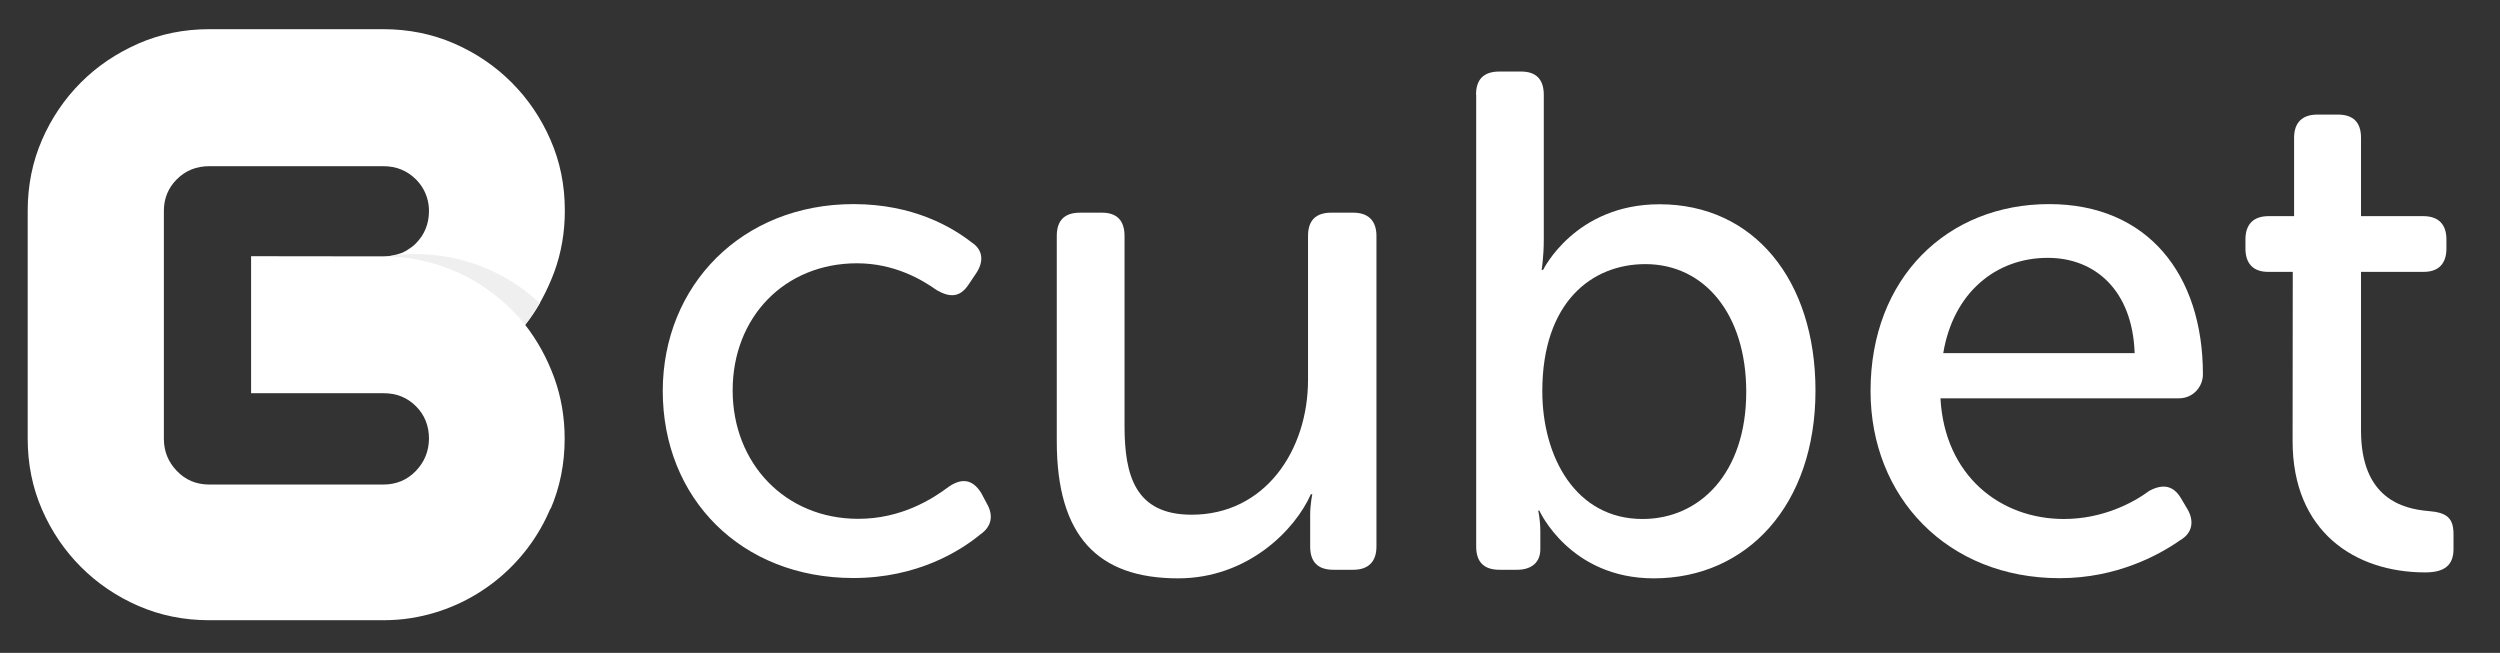
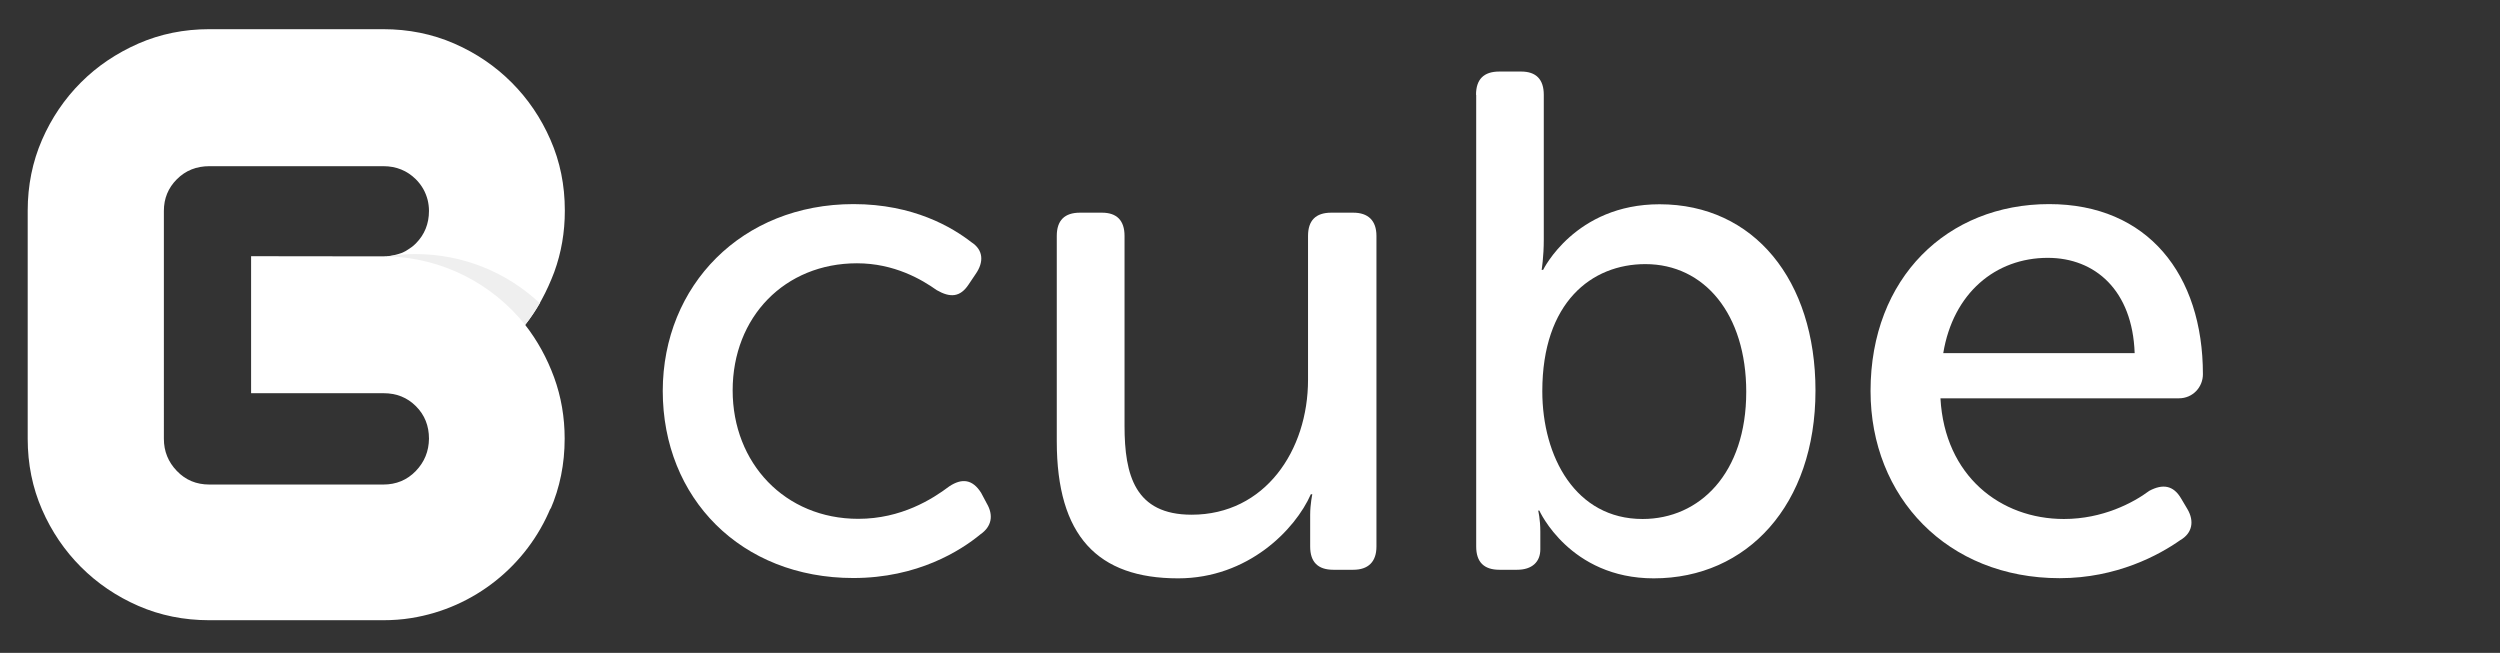
<svg xmlns="http://www.w3.org/2000/svg" version="1.1" id="Layer_1" x="0px" y="0px" viewBox="0 0 1516.4 396" style="enable-background:new 0 0 1516.4 396;" xml:space="preserve" width="1516.4" height="396">
  <rect x="0" y="0" width="1516.4" height="396" fill="#333333" stroke="none" />
  <style type="text/css">
	.st0{fill:#FFFFFF;}
	.st1{fill:#3FC0C2;}
	.st2{fill:#00A7A8;}
	.st3{fill:none;}
	.st4{opacity:0.4;fill:#0E4F4F;enable-background:new    ;}
	.st5{fill:#EFEFEF;}
</style>
  <g>
    <g>
      <g>
        <path class="st0" d="M517.7,123.8c36.4,0,59.9,14.1,71.5,23.1c7.3,4.7,7.7,12,2.6,19.3l-4.3,6.4c-5.1,7.7-11.1,8.1-19.3,3.4     c-9-6.4-25.7-16.3-48.4-16.3c-43.7,0-75.4,32.5-75.4,77.1c0,44.1,31.7,77.9,76.2,77.9c26.1,0,45-12,55.2-19.7     c7.7-5.1,14.1-4.3,19.3,3.9l3.4,6.4c4.3,7.3,3,14.1-3.8,18.8c-12,9.9-38.1,26.5-77.1,26.5c-68.1,0-115.6-48.4-115.6-113.5     C402.1,173.1,450,123.8,517.7,123.8z" />
        <path class="st0" d="M641,143.1c0-9.4,4.7-14.1,14.1-14.1h13.3c9,0,13.7,4.7,13.7,14.1v115.2c0,30,6.4,53.9,40.7,53.9     c44.5,0,70.6-39,70.6-81.8v-87.3c0-9.4,4.7-14.1,14.1-14.1h13.3c9,0,14.1,4.7,14.1,14.1v188.4c0,9.4-5.1,14.1-14.1,14.1h-12     c-9.4,0-14.1-4.7-14.1-14.1v-19.3c0-6.4,1.3-12.4,1.3-12.4h-0.9c-9.4,21.4-38.1,51-80.5,51c-48.8,0-73.6-25.7-73.6-83.1     L641,143.1L641,143.1z" />
        <path class="st0" d="M895.3,57.5c0-9.4,4.7-14.1,14.1-14.1h13.3c9,0,13.7,4.7,13.7,14.1v87.8c0,10.7-1.3,18.4-1.3,18.4h0.9     c0,0,19.3-39.8,70.6-39.8c57.4,0,94.6,46.2,94.6,113c0,69.4-41.5,113.9-98.1,113.9c-51,0-69.4-41.1-69.4-41.1H933     c0,0,1.3,5.1,1.3,12.8v10.7c0,7.7-5.1,12.4-14.1,12.4h-10.7c-9.4,0-14.1-4.7-14.1-14.1v-274L895.3,57.5L895.3,57.5z M996.3,314.8     c34.7,0,62.9-27.8,62.9-77.1c0-47.1-25.3-77.5-61.2-77.5c-32.5,0-62.5,23.1-62.5,77.1C935.5,277.1,955.7,314.8,996.3,314.8z" />
        <path class="st0" d="M1242.9,123.8c59.9,0,93.3,42.8,93.3,103.2c0,7.7-6,14.6-14.6,14.6H1177c2.6,47.1,36.4,73.2,74.9,73.2     c23.5,0,42-9.8,51.8-17.1c8.1-4.3,14.6-3.4,19.3,4.7l3.8,6.4c4.3,7.3,3,14.6-4.3,18.8c-12.8,9-38.5,23.1-73.2,23.1     c-68.1,0-114.7-49.2-114.7-113.5C1134.6,168.4,1181.3,123.8,1242.9,123.8z M1294.8,214.2c-1.3-38.1-24-57.8-52.7-57.8     c-31.7,0-57.4,21.4-63.4,57.8H1294.8z" />
-         <path class="st0" d="M1390.7,164.9h-15c-9,0-13.7-5.1-13.7-14.1v-5.6c0-9,4.7-14.1,14.1-14.1h15.4V83.6c0-9.4,5.1-14.1,14.1-14.1     h12.4c9.4,0,14.1,4.7,14.1,14.1v47.5h37.7c9.4,0,14.1,5.1,14.1,14.1v5.6c0,9-4.7,14.1-13.7,14.1h-38.1v96.3     c0,41.1,25.3,47.5,41.1,48.8c11.1,0.9,15,4.3,15,14.1v9c0,9.8-5.6,14.1-17.1,14.1c-42.8,0-80.5-24.8-80.5-79.6L1390.7,164.9     L1390.7,164.9z" />
      </g>
    </g>
    <g>
      <path class="st0" d="M318.6,197L318.6,197c3.2-4.1,6.1-8.4,8.7-12.9c0-0.1,0.1-0.1,0.1-0.2c0.4-0.7,0.8-1.4,1.2-2.2    c2.9-5.3,5.4-10.9,7.6-16.7c4.3-11.8,6.4-24.2,6.4-37.1c0,0,0,0,0-0.1v-0.1c0,0,0,0,0-0.1c0-15.3-2.9-29.6-8.7-42.8    c-5.8-13.3-13.7-24.9-23.6-34.8s-21.5-17.8-34.8-23.6s-27.7-8.7-43-8.7h-50.2h-6.1H127c-15.4,0-29.7,2.9-43,8.7    C70.6,32.3,59,40.1,49.1,50S31.3,71.5,25.5,84.8s-8.7,27.7-8.7,43v138.3c0,15.4,2.9,29.7,8.7,43s13.7,24.9,23.6,34.8    s21.5,17.8,34.8,23.6c13.3,5.8,27.7,8.7,43,8.7h49.2h6.1h50.2c5.8,0,11.5-0.4,17-1.3l0,0c38.4-6.1,70.2-32,84.6-66.8l-0.2,1    c5.8-13.3,8.7-27.7,8.7-43c0-13-2.1-25.4-6.4-37.2c-4.3-11.7-10.1-22.3-17.6-31.9c0,0,0,0,0-0.1    C318.6,197.1,318.6,197.1,318.6,197L318.6,197C318.5,197,318.6,197,318.6,197z M252.2,285.7c-5.3,5.5-11.9,8.2-19.7,8.2h-49.7l0,0    c-0.2,0-0.3,0-0.5,0h-6.1H127c-7.9,0-14.4-2.7-19.7-8.2c-5.3-5.5-7.9-12-7.9-19.5V127.9c0-7.5,2.6-13.9,7.9-19.2    s11.9-7.9,19.7-7.9h49.2h6.1c0.2,0,0.3,0,0.5,0l0,0h49.7c7.9,0,14.4,2.7,19.7,7.9c3.7,3.7,6,7.9,7.2,12.6c0.5,2.1,0.8,4.3,0.8,6.6    c0,7.9-2.7,14.4-7.9,19.7c-0.7,0.6-1.3,1.3-2,1.8c-0.4,0.3-0.7,0.6-1.1,0.8c-0.3,0.2-0.7,0.5-1,0.7c-0.5,0.3-1,0.6-1.4,0.9    c-0.3,0.2-0.5,0.3-0.8,0.5c-0.5,0.3-1.1,0.5-1.6,0.8c-0.2,0.1-0.5,0.2-0.7,0.3c-0.6,0.2-1.2,0.4-1.8,0.6c-0.2,0.1-0.5,0.2-0.7,0.2    c-0.5,0.1-1,0.3-1.5,0.4c-0.1,0-0.2,0.1-0.4,0.1c-0.1,0-0.2,0-0.2,0.1c-0.2,0-0.3,0.1-0.5,0.1c-0.6,0.1-1.2,0.2-1.9,0.3l0,0h-0.1    c-0.2,0-0.4,0.1-0.7,0.1c-0.1,0-0.2,0-0.3,0c-0.3,0-0.6,0-0.9,0.1c-0.3,0-0.5,0-0.7,0c-0.5,0-0.9,0.1-1.4,0.1l-80.3-0.1v83.1h80.3    c7.9,0,14.4,2.6,19.7,7.9c5.3,5.3,7.9,11.9,7.9,19.7C260.1,273.7,257.5,280.2,252.2,285.7z" />
      <path class="st1" d="M235.5,155.4c-0.3,0-0.5,0-0.8,0s-0.6,0-0.9,0.1C234.4,155.5,234.9,155.4,235.5,155.4L235.5,155.4z" />
      <path class="st1" d="M233.8,155.5c0.6,0,1.1-0.1,1.7-0.1l0,0C234.9,155.4,234.4,155.5,233.8,155.5z" />
      <path class="st2" d="M235.5,155.4c0.1,0,0.2,0,0.3,0C235.7,155.4,235.6,155.4,235.5,155.4L235.5,155.4z" />
      <path class="st2" d="M238.5,155c-0.6,0.1-1.3,0.2-1.9,0.3C237.2,155.2,237.8,155.1,238.5,155z" />
-       <path class="st2" d="M235.5,155.4L235.5,155.4c0.1,0,0.2,0,0.3,0C235.7,155.4,235.6,155.4,235.5,155.4z" />
      <path class="st3" d="M239.2,154.8c0.1,0,0.2-0.1,0.4-0.1c0.5-0.1,1-0.2,1.5-0.4c0.2-0.1,0.5-0.2,0.7-0.2c0.6-0.2,1.2-0.4,1.8-0.6    c0.2-0.1,0.5-0.2,0.7-0.3c0.5-0.2,1.1-0.5,1.6-0.8c0.3-0.1,0.5-0.3,0.8-0.5c0.5-0.3,1-0.6,1.4-0.9c0.3-0.2,0.7-0.5,1-0.7    c0.4-0.3,0.8-0.5,1.1-0.8c0.7-0.6,1.4-1.2,2-1.8c5.3-5.3,7.9-11.9,7.9-19.7c0-2.3-0.3-4.5-0.8-6.6c-1.1-4.7-3.5-8.9-7.2-12.6    c-5.3-5.3-11.9-7.9-19.7-7.9h-49.7l0,0c-0.2,0-0.3,0-0.5,0h-6.1H127c-7.9,0-14.4,2.7-19.7,7.9c-5.3,5.3-7.9,11.7-7.9,19.2v138.3    c0,7.5,2.6,14,7.9,19.5s11.9,8.2,19.7,8.2h49.2h6.1c0.2,0,0.3,0,0.5,0l0,0h49.7c7.9,0,14.4-2.7,19.7-8.2s7.9-12,7.9-19.5    c0-7.9-2.7-14.4-7.9-19.7c-5.3-5.3-11.9-7.9-19.7-7.9h-80.3v-83.1l80.3,0.1c0.5,0,0.9,0,1.4-0.1c0.6,0,1.1-0.1,1.7-0.1    c0.1,0,0.2,0,0.3,0c0.2,0,0.4-0.1,0.7-0.1c0.1,0,0.1,0,0.2,0c0.6-0.1,1.3-0.2,1.9-0.3C238.7,154.9,239,154.9,239.2,154.8z" />
      <path class="st4" d="M236.6,155.3L236.6,155.3h-0.1C236.5,155.3,236.5,155.3,236.6,155.3z" />
      <path class="st3" d="M239.2,154.8c0.1,0,0.2-0.1,0.4-0.1c0.5-0.1,1-0.2,1.5-0.4c0.2-0.1,0.5-0.2,0.7-0.2c0.6-0.2,1.2-0.4,1.8-0.6    c0.2-0.1,0.5-0.2,0.7-0.3c0.5-0.2,1.1-0.5,1.6-0.8c0.3-0.1,0.5-0.3,0.8-0.5c0.5-0.3,1-0.6,1.4-0.9c0.3-0.2,0.7-0.5,1-0.7    c0.4-0.3,0.8-0.5,1.1-0.8c0.7-0.6,1.4-1.2,2-1.8c5.3-5.3,7.9-11.9,7.9-19.7c0-2.3-0.3-4.5-0.8-6.6c-1.1-4.7-3.5-8.9-7.2-12.6    c-5.3-5.3-11.9-7.9-19.7-7.9h-49.7l0,0c-0.2,0-0.3,0-0.5,0h-6.1H127c-7.9,0-14.4,2.7-19.7,7.9c-5.3,5.3-7.9,11.7-7.9,19.2v138.3    c0,7.5,2.6,14,7.9,19.5s11.9,8.2,19.7,8.2h49.2h6.1c0.2,0,0.3,0,0.5,0l0,0h49.7c7.9,0,14.4-2.7,19.7-8.2s7.9-12,7.9-19.5    c0-7.9-2.7-14.4-7.9-19.7c-5.3-5.3-11.9-7.9-19.7-7.9h-80.3v-83.1l80.3,0.1c0.5,0,0.9,0,1.4-0.1c0.6,0,1.1-0.1,1.7-0.1    c0.1,0,0.2,0,0.3,0c0.2,0,0.4-0.1,0.7-0.1h0.1l0,0c0.6-0.1,1.3-0.2,1.9-0.3C238.7,154.9,239,154.9,239.2,154.8z" />
      <path class="st3" d="M236.7,155.1L236.7,155.1c0.8-0.1,1.5-0.2,2.3-0.3c0.1,0,0.2,0,0.2-0.1c0.1,0,0.2-0.1,0.4-0.1    c0.5-0.1,1-0.2,1.5-0.4c0.2-0.1,0.5-0.2,0.7-0.2c0.6-0.2,1.2-0.4,1.8-0.6c0.2-0.1,0.5-0.2,0.7-0.3c0.5-0.2,1.1-0.5,1.6-0.8    c0.3-0.1,0.5-0.3,0.8-0.5c0.5-0.3,1-0.6,1.4-0.9c0.3-0.2,0.7-0.5,1-0.7c0.4-0.3,0.8-0.5,1.1-0.8c0.7-0.6,1.4-1.2,2-1.8    c5.3-5.3,7.9-11.9,7.9-19.7c0-2.3-0.3-4.5-0.8-6.6c-1.1-4.7-3.5-8.9-7.2-12.6c-5.3-5.3-11.9-7.9-19.7-7.9h-49.7l0,0    c-0.2,0-0.3,0-0.5,0h-6.1H127c-7.9,0-14.4,2.7-19.7,7.9c-5.3,5.3-7.9,11.7-7.9,19.2v138.3c0,7.5,2.6,14,7.9,19.5    s11.9,8.2,19.7,8.2h49.2h6.1c0.2,0,0.3,0,0.5,0l0,0h49.7c7.9,0,14.4-2.7,19.7-8.2s7.9-12,7.9-19.5c0-7.9-2.7-14.4-7.9-19.7    c-5.3-5.3-11.9-7.9-19.7-7.9h-80.3v-83.1l80.3,0.1c0.5,0,0.9,0,1.4-0.1c0.3,0,0.5,0,0.7,0c0.7-0.1,1.3-0.2,2-0.3    C236.6,155.1,236.7,155.1,236.7,155.1z" />
      <path class="st5" d="M239,154.9c-0.2,0-0.3,0.1-0.5,0.1c-0.6,0.1-1.2,0.2-1.9,0.3l0,0h-0.1c-0.2,0-0.4,0.1-0.7,0.1    c-0.1,0-0.2,0-0.3,0c-0.3,0-0.6,0-0.9,0.1h-0.1c34,0.7,64.3,16.8,84.1,41.6c0,0,0,0,0-0.1l0,0c3.2-4.1,6.1-8.4,8.7-12.9    c0-0.1,0.1-0.1,0.1-0.2c-19.7-18.5-46.3-29.8-75.5-29.8C247.5,154.1,243.2,154.4,239,154.9z" />
    </g>
  </g>
</svg>